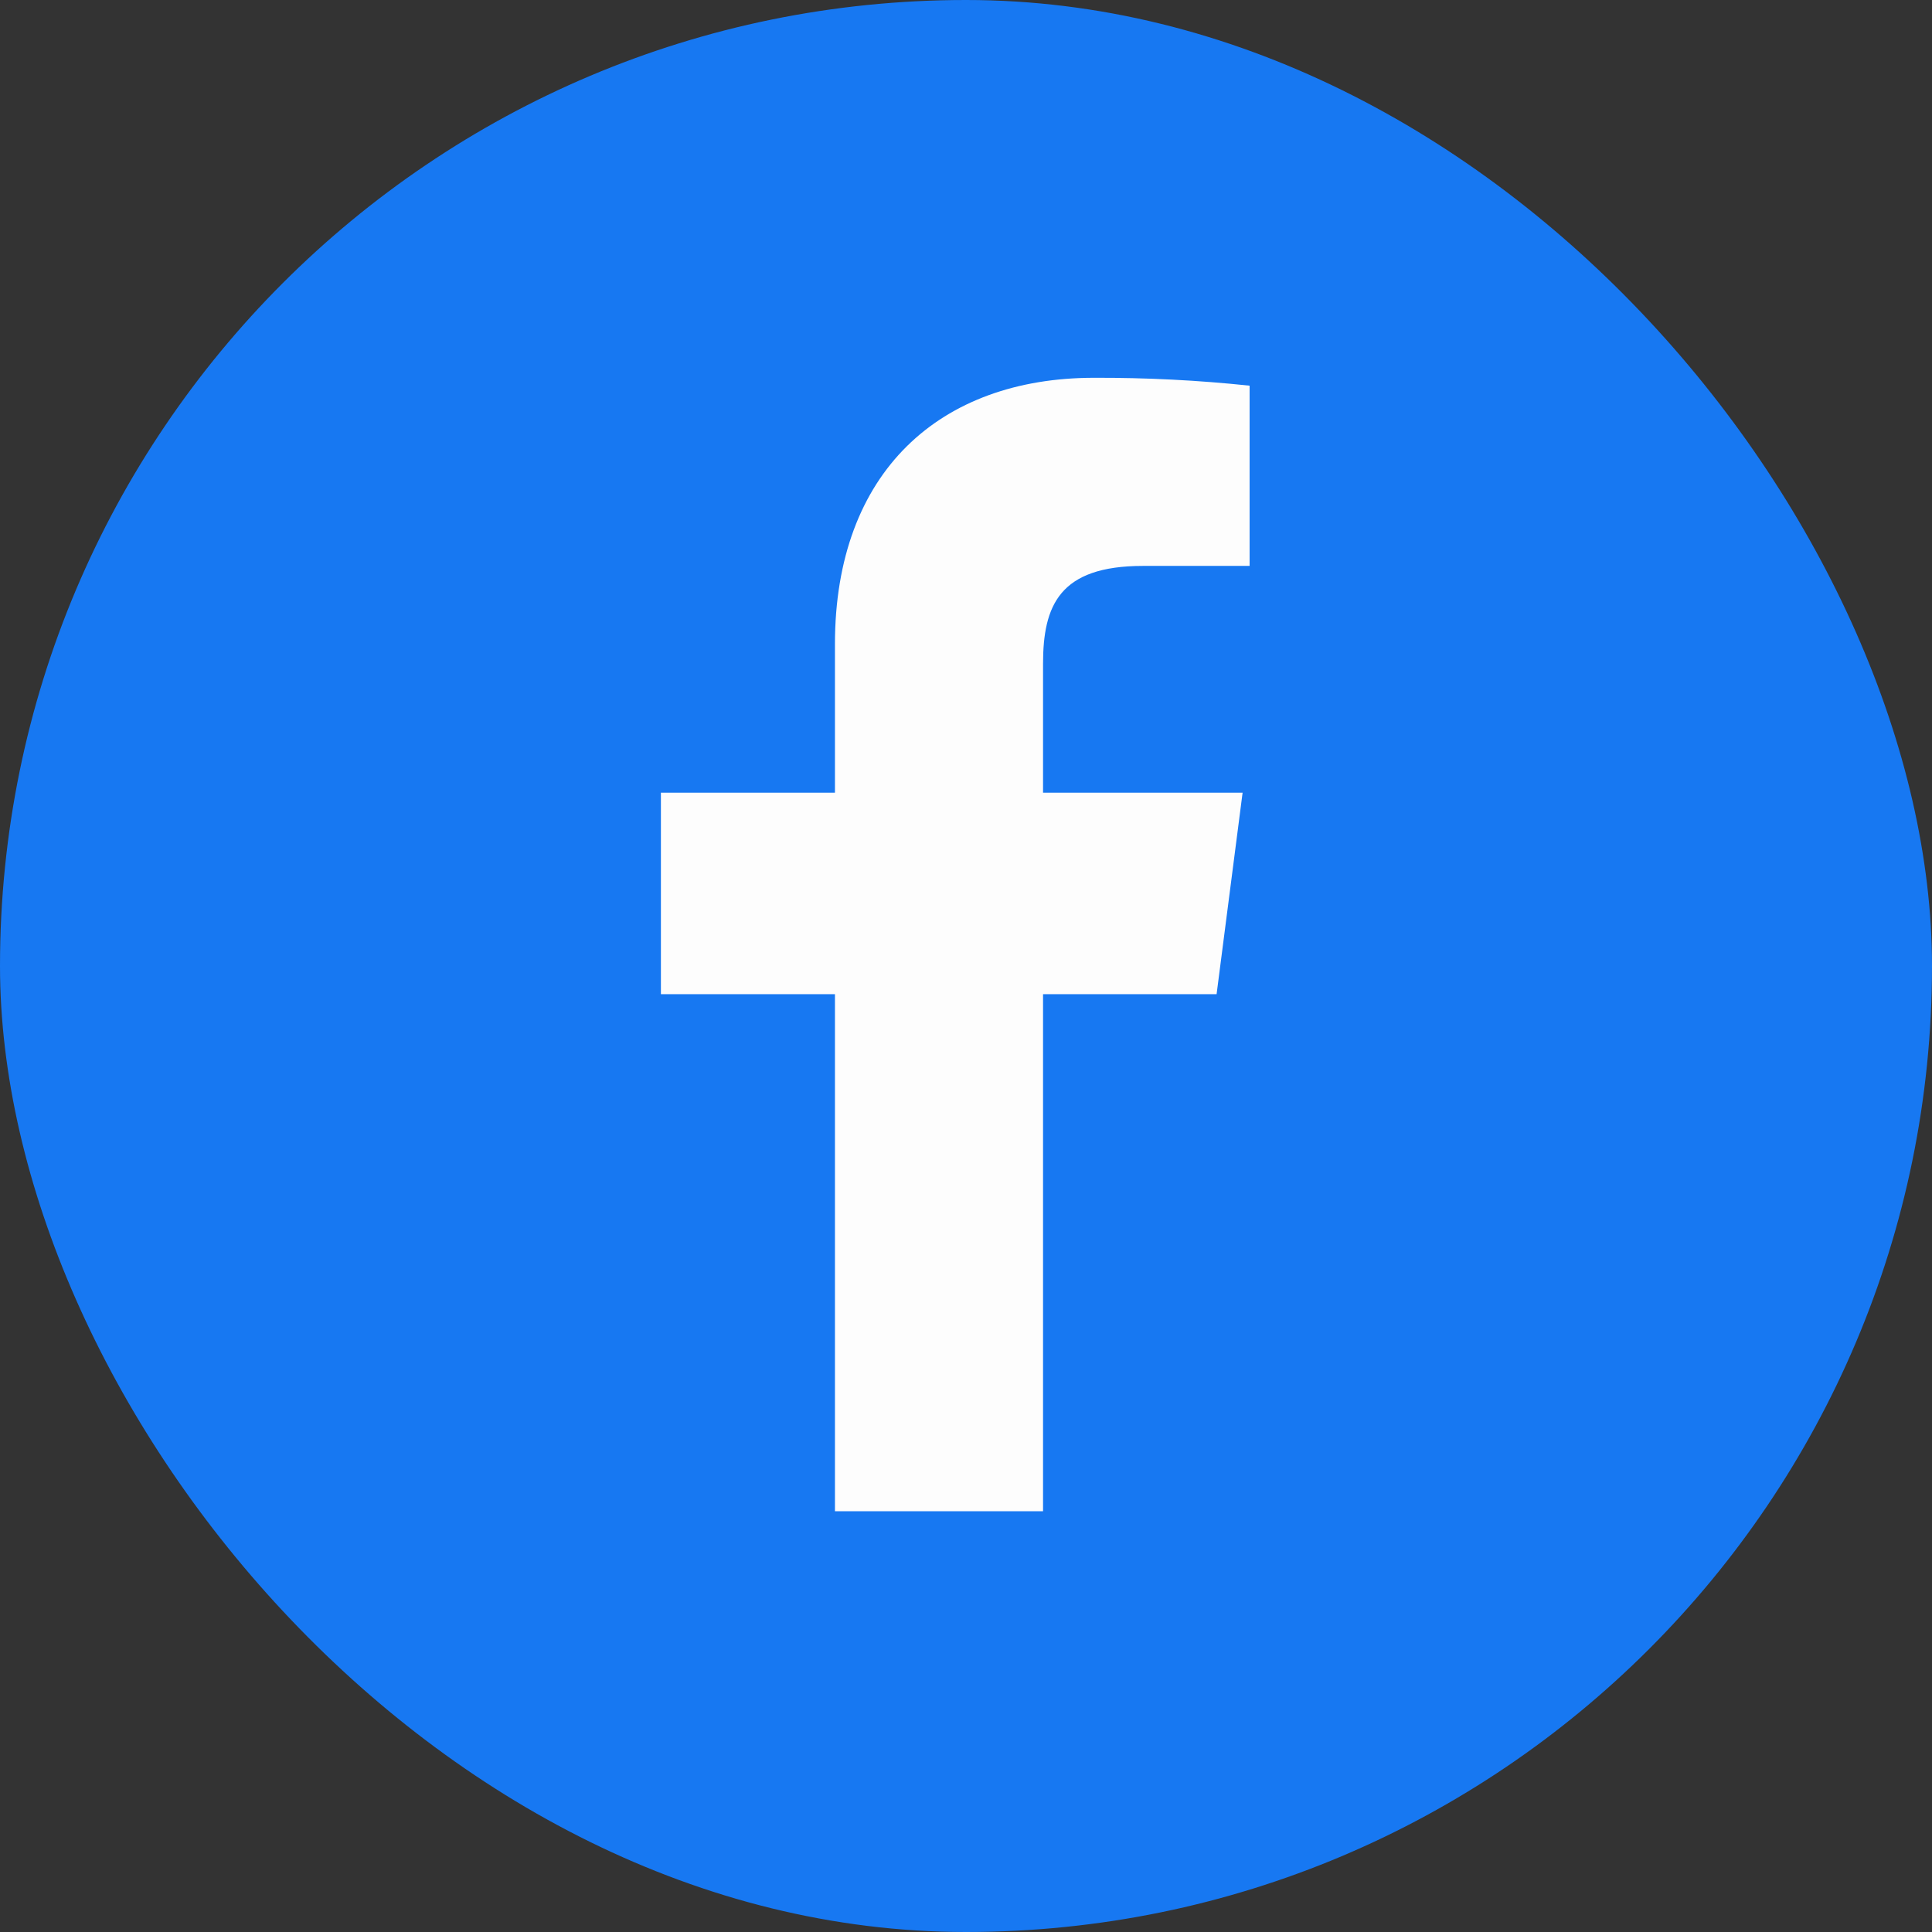
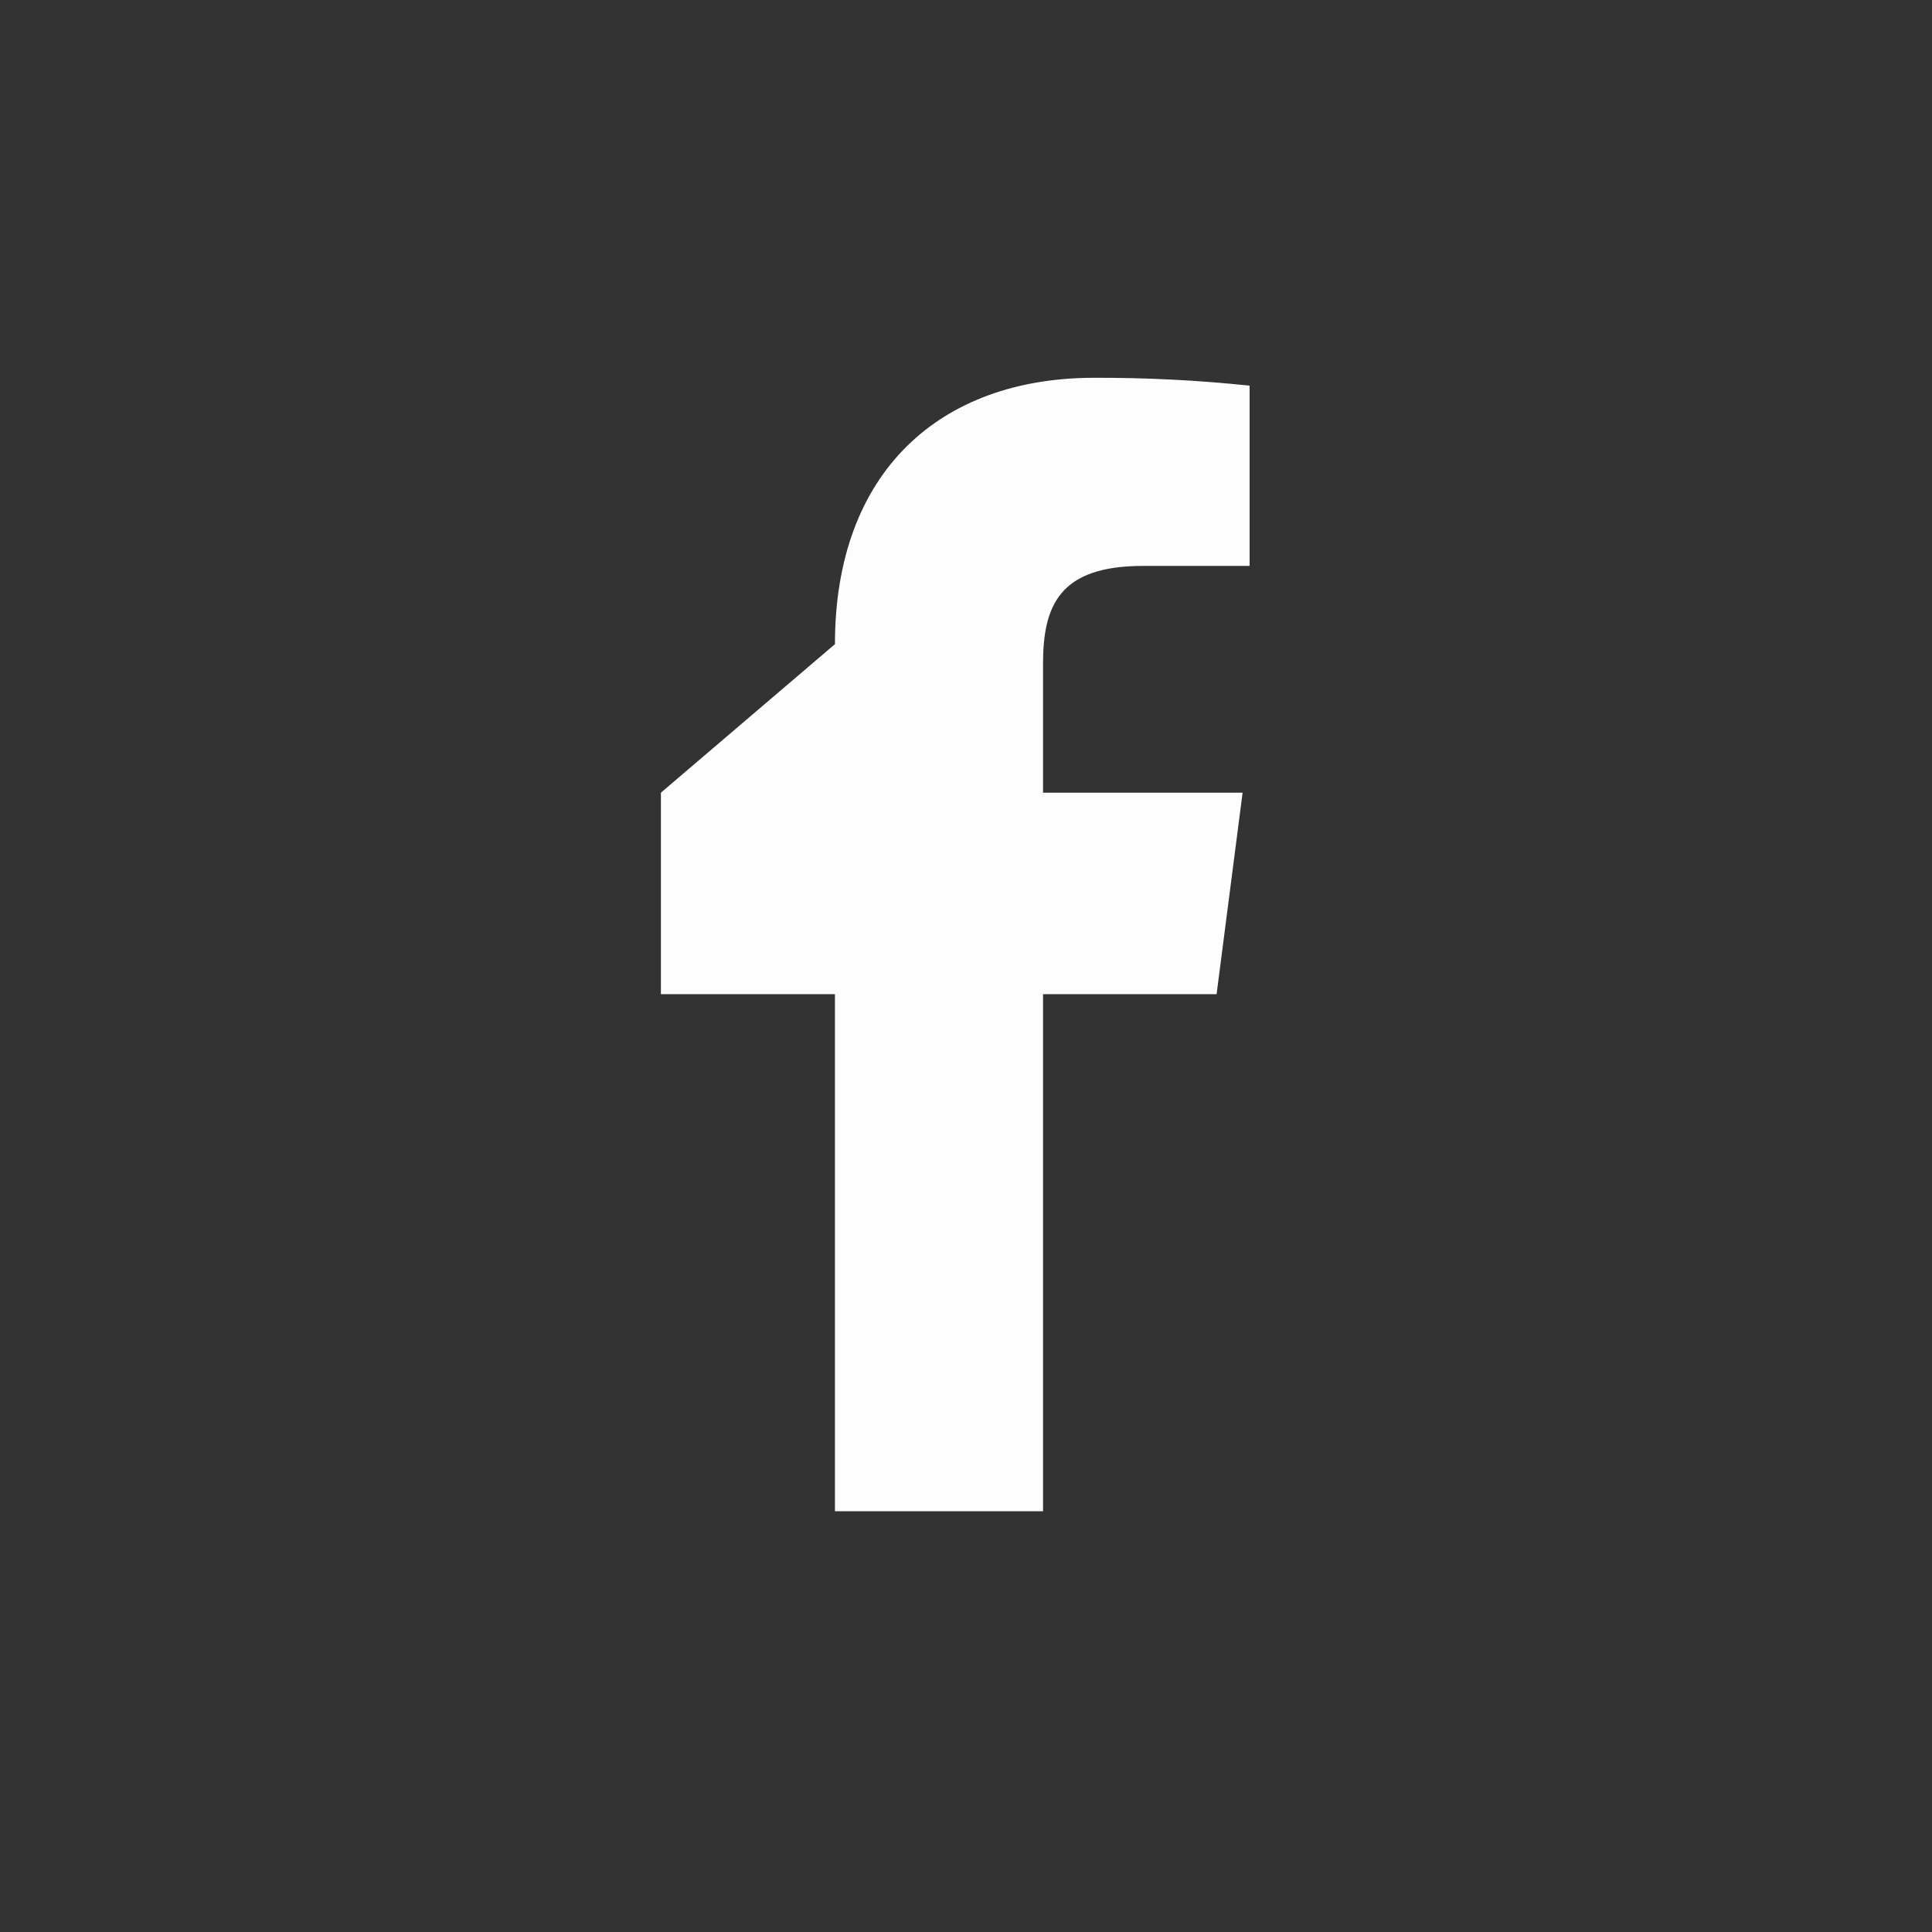
<svg xmlns="http://www.w3.org/2000/svg" width="24px" height="24px" viewBox="0 0 24 24" version="1.1">
  <rect x="0" y="0" width="24" height="24" fill="#333333" stroke="none" />
  <title>Icons/ic_facebook</title>
  <g id="Icons/ic_facebook" stroke="none" stroke-width="1" fill="none" fill-rule="evenodd">
    <g id="16fa0bc180e1ce8f34e72412e4e92db1" fill-rule="nonzero">
-       <rect id="Rectangle" fill="#1778F2" x="0" y="0" width="24" height="24" rx="12" />
-       <path d="M12.957,18.773 L12.957,12.35 L15.113,12.35 L15.436,9.847 L12.957,9.847 L12.957,8.248 C12.957,7.524 13.158,7.03 14.198,7.03 L15.523,7.03 L15.523,4.791 C14.882,4.723 14.237,4.691 13.591,4.693 C11.68,4.693 10.372,5.859 10.372,8.002 L10.372,9.847 L8.21,9.847 L8.21,12.35 L10.372,12.35 L10.372,18.773 L12.957,18.773 Z" id="Path" fill="#FDFDFD" />
+       <path d="M12.957,18.773 L12.957,12.35 L15.113,12.35 L15.436,9.847 L12.957,9.847 L12.957,8.248 C12.957,7.524 13.158,7.03 14.198,7.03 L15.523,7.03 L15.523,4.791 C14.882,4.723 14.237,4.691 13.591,4.693 C11.68,4.693 10.372,5.859 10.372,8.002 L8.21,9.847 L8.21,12.35 L10.372,12.35 L10.372,18.773 L12.957,18.773 Z" id="Path" fill="#FDFDFD" />
    </g>
  </g>
</svg>